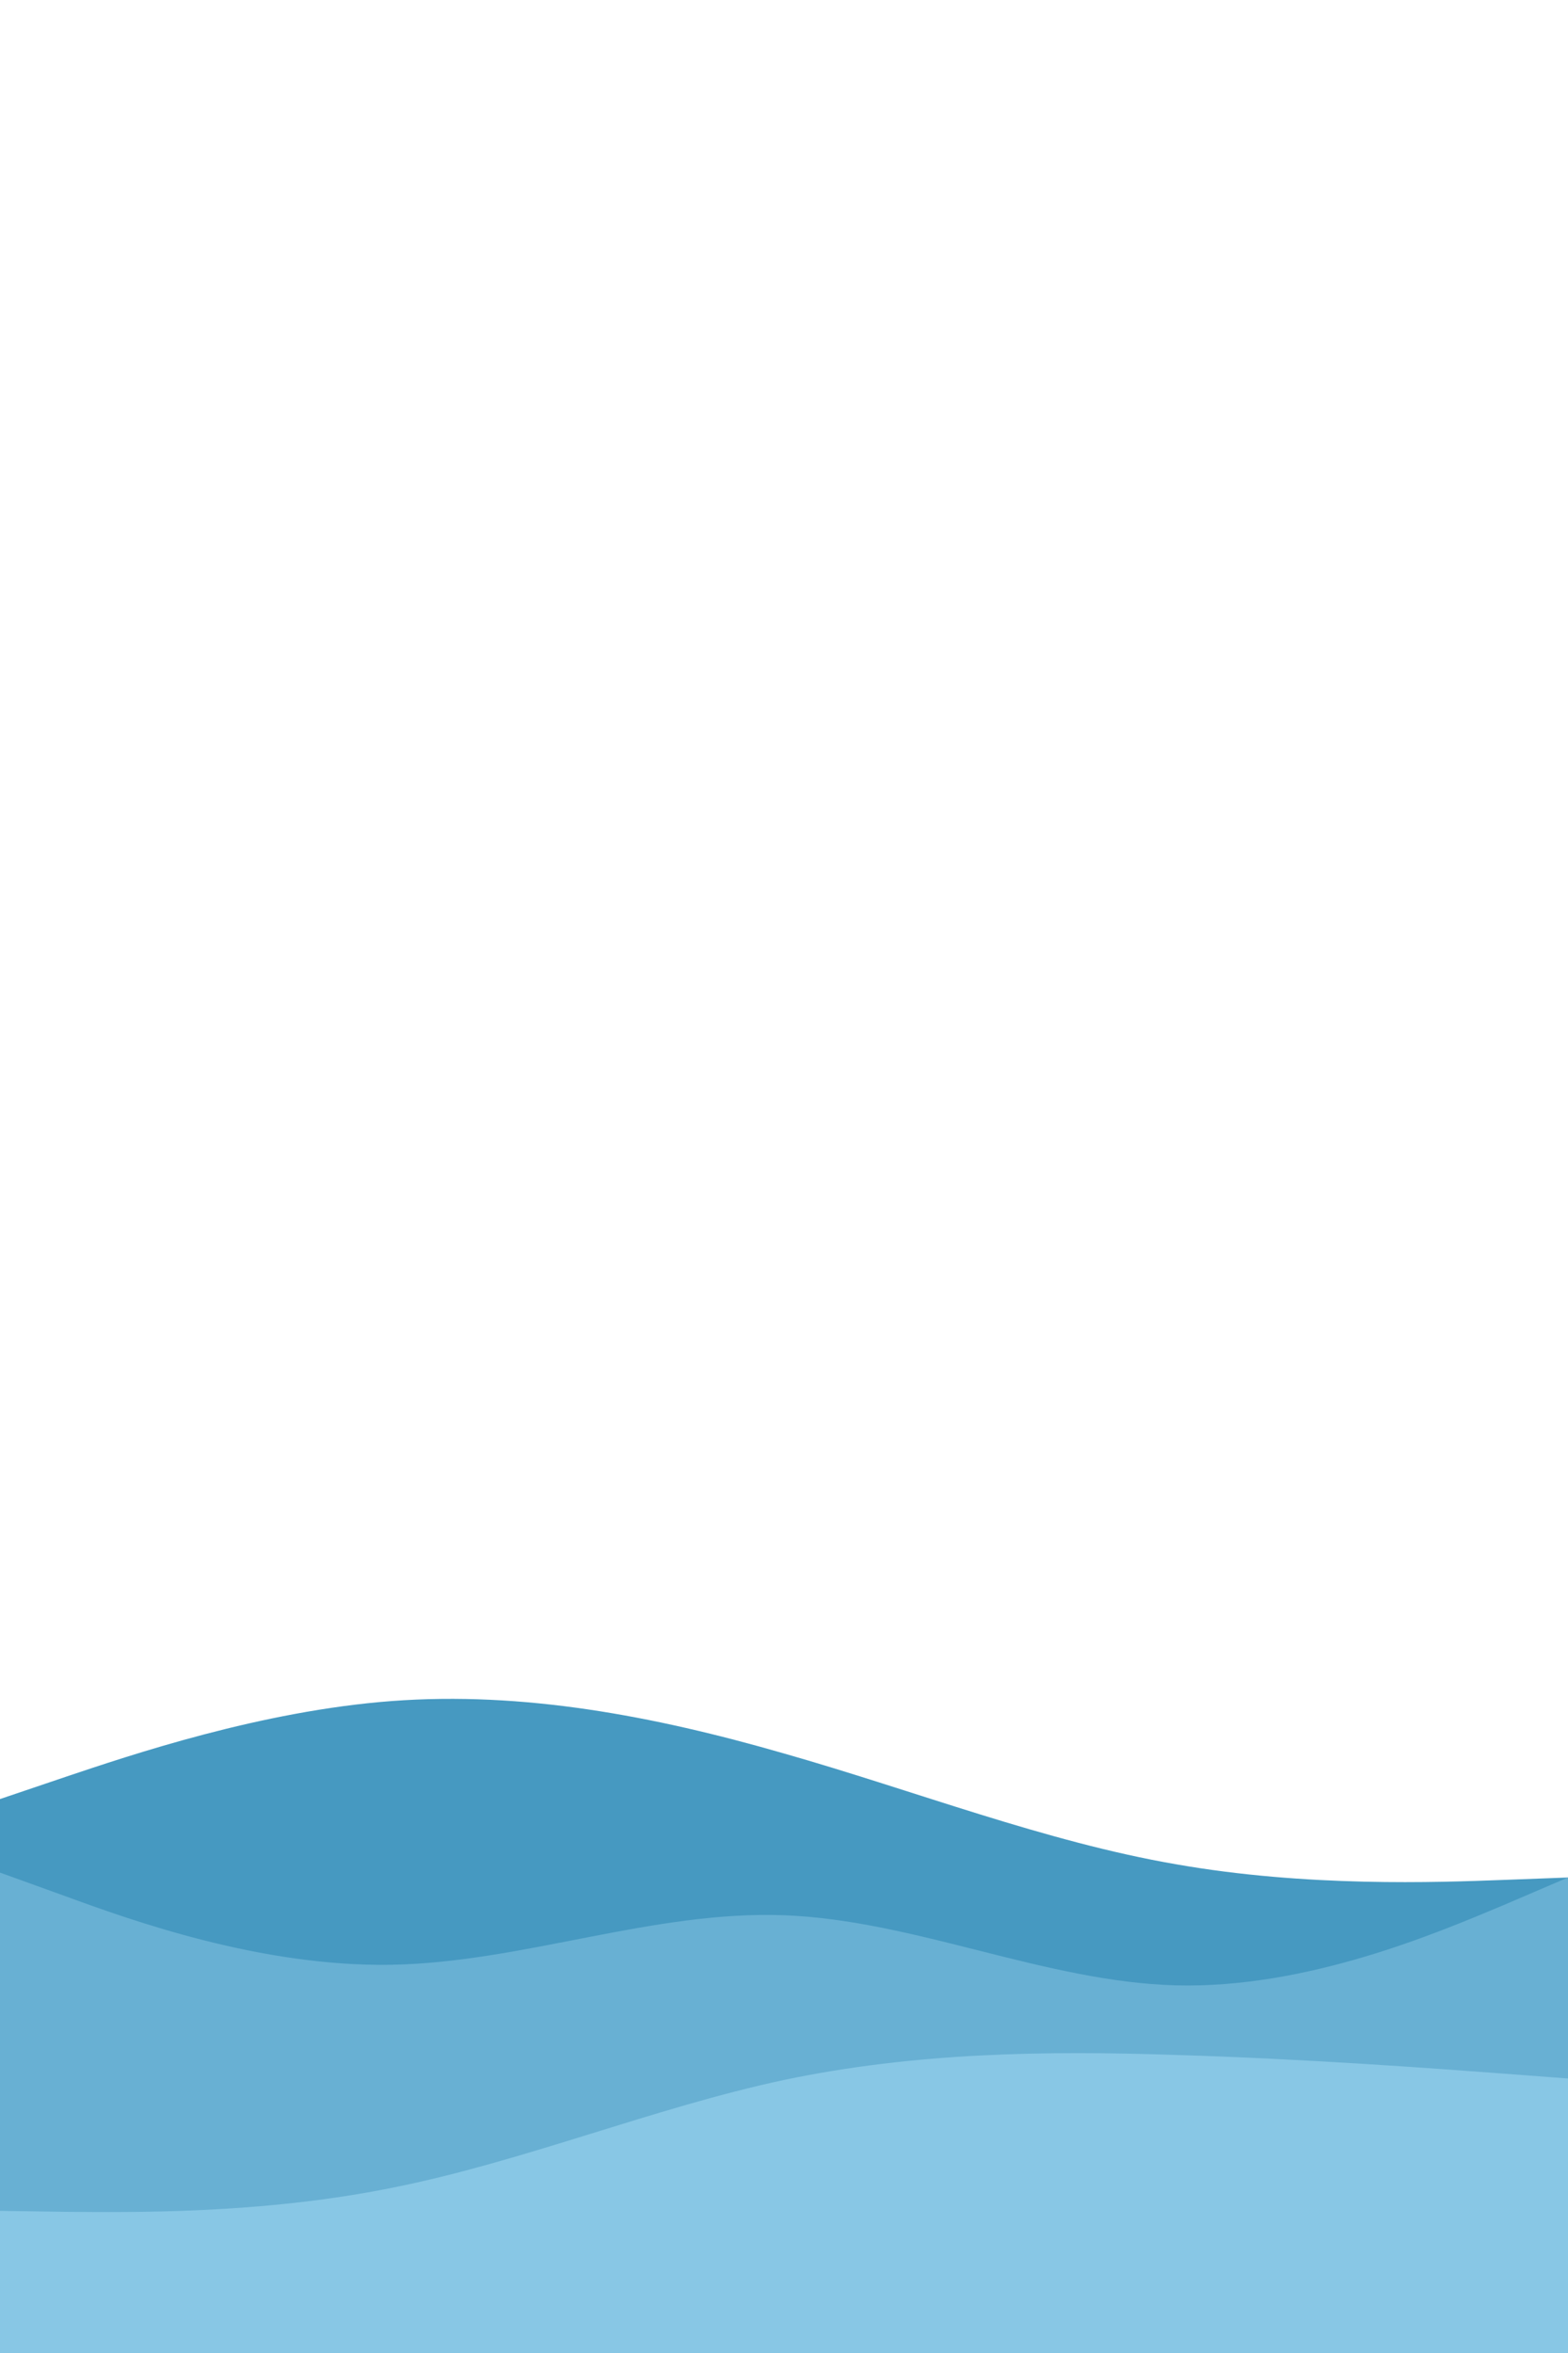
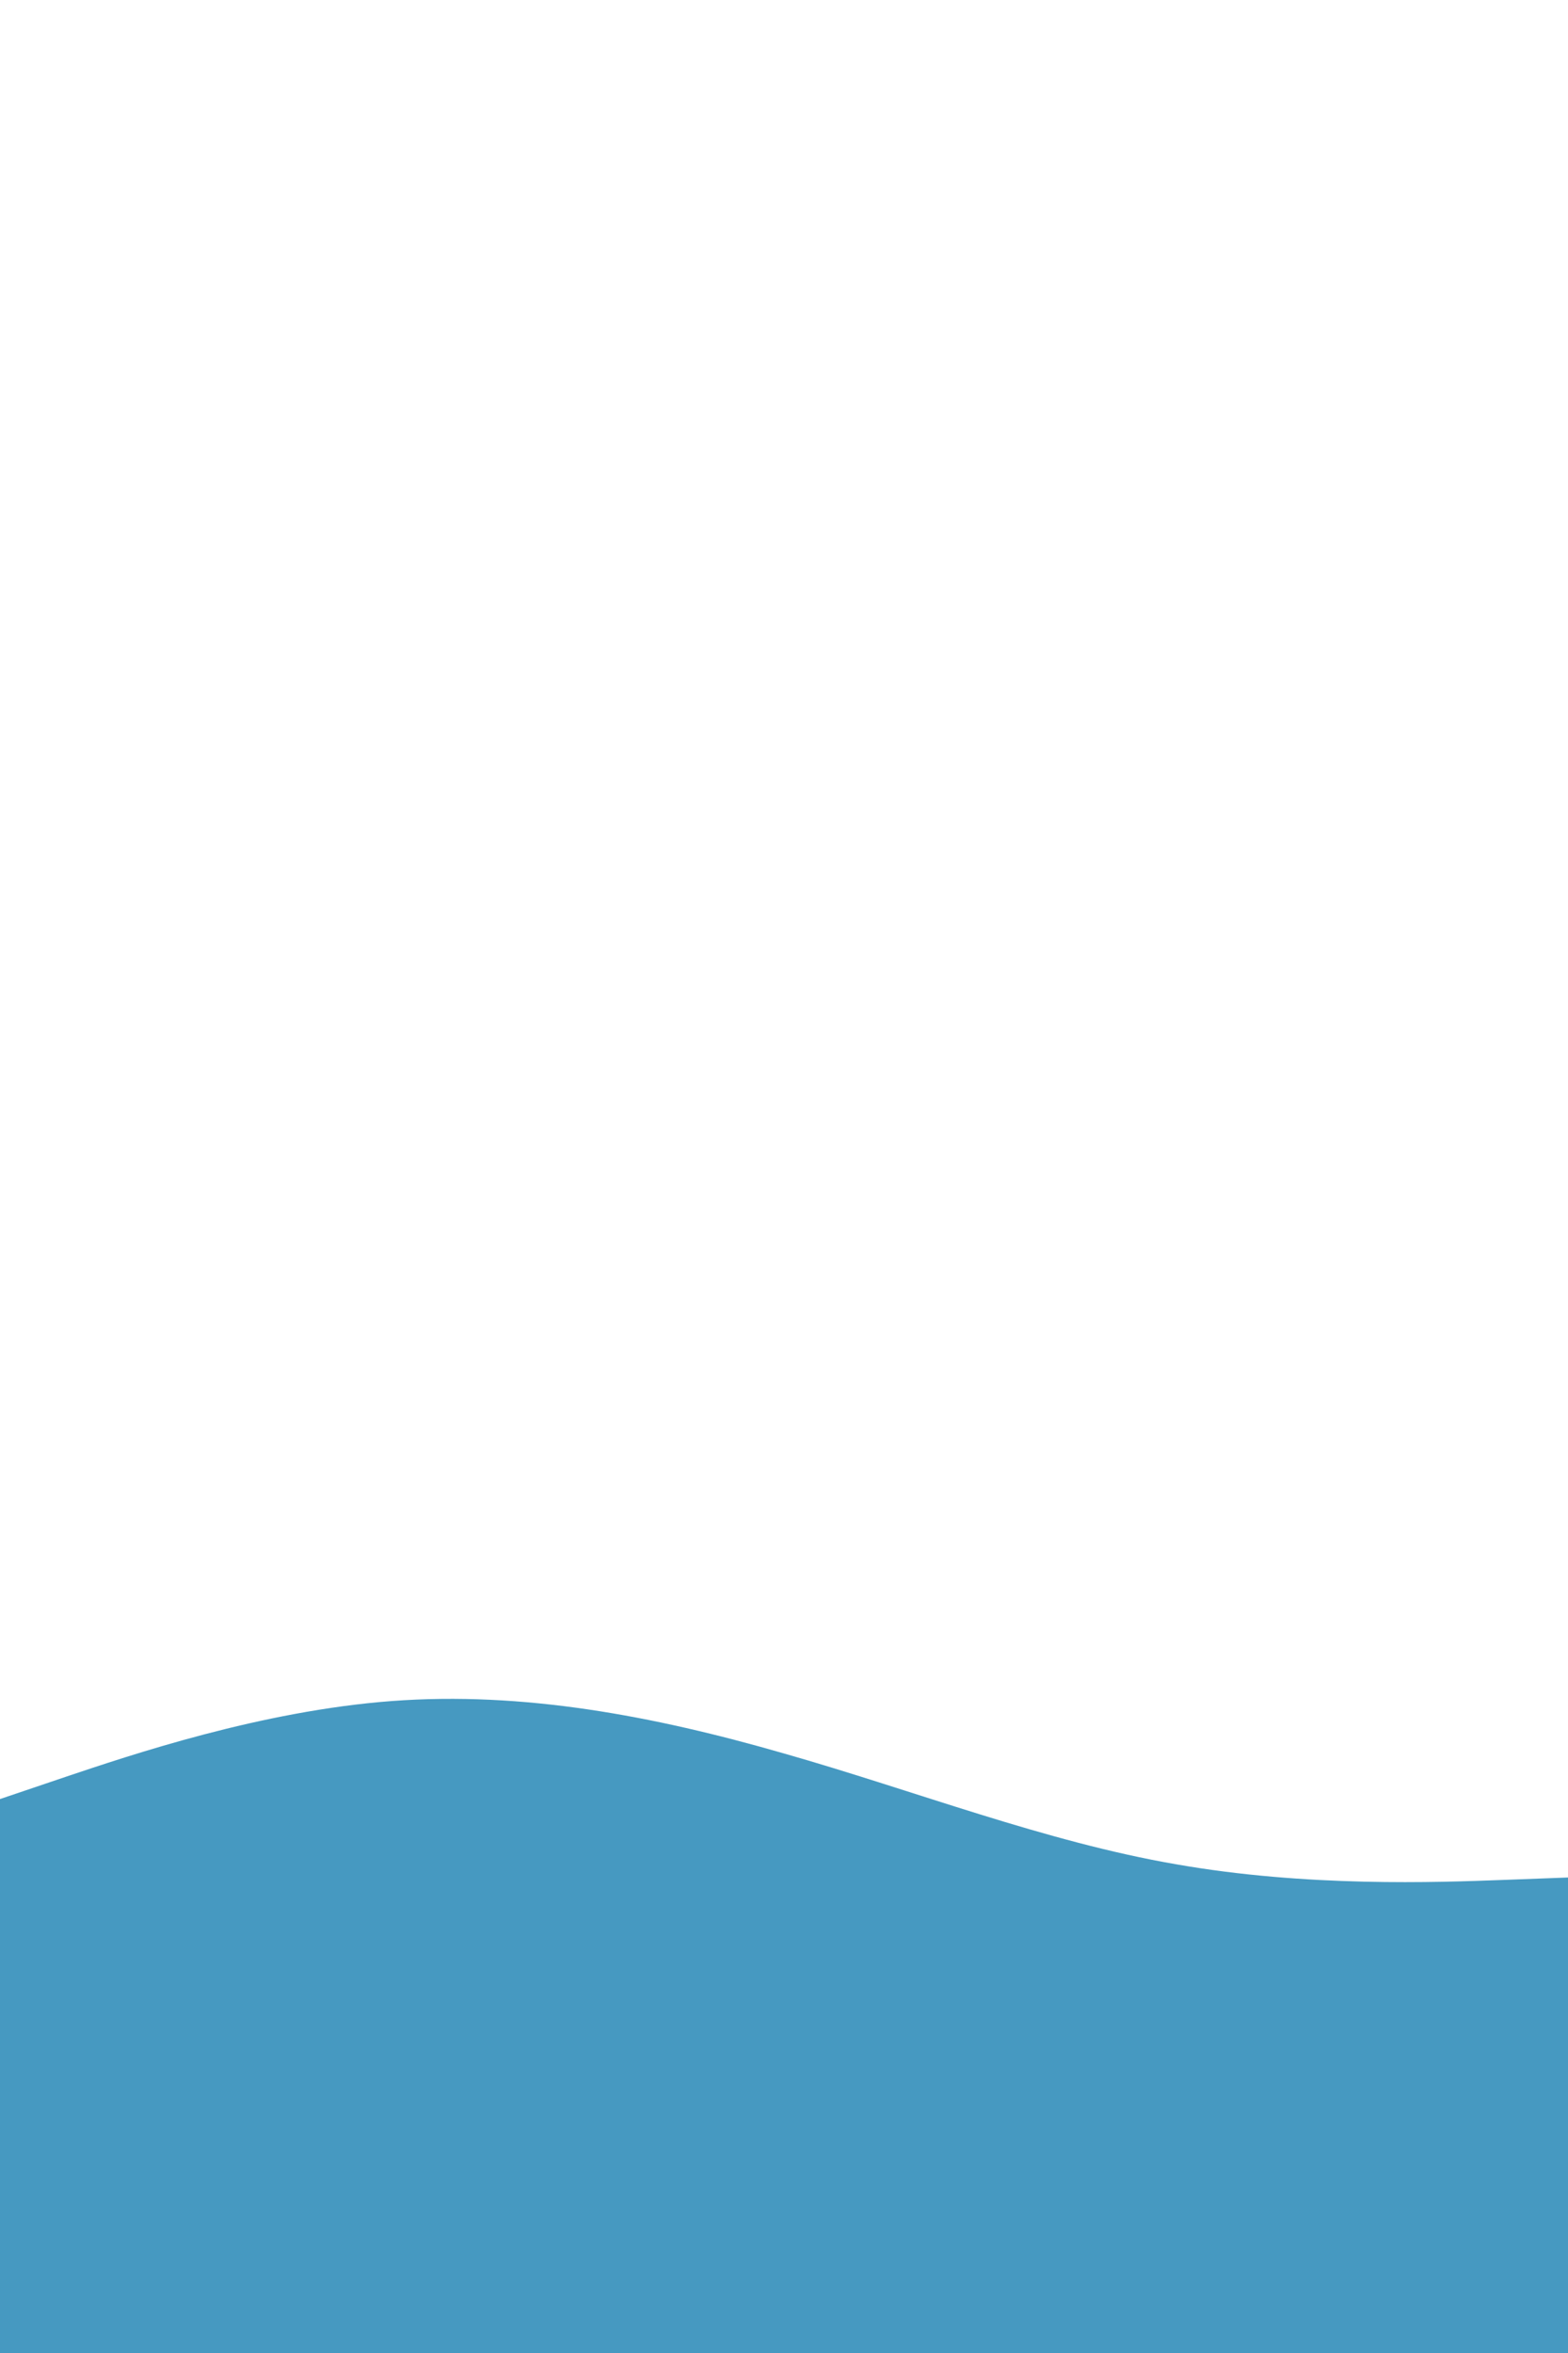
<svg xmlns="http://www.w3.org/2000/svg" id="visual" viewBox="0 0 320 480" width="320" height="480" version="1.1">
  <rect x="0" y="0" width="320" height="480" fill="#ffffff" />
  <path d="M0 367L13.3 362.5C26.7 358 53.3 349 80 347C106.7 345 133.3 350 160 357.7C186.7 365.3 213.3 375.7 240 380.3C266.7 385 293.3 384 306.7 383.5L320 383L320 481L306.7 481C293.3 481 266.7 481 240 481C213.3 481 186.7 481 160 481C133.3 481 106.7 481 80 481C53.3 481 26.7 481 13.3 481L0 481Z" fill="#4699c1" />
-   <path d="M0 382L13.3 386.8C26.7 391.7 53.3 401.3 80 400.8C106.7 400.3 133.3 389.7 160 390.7C186.7 391.7 213.3 404.3 240 405C266.7 405.7 293.3 394.3 306.7 388.7L320 383L320 481L306.7 481C293.3 481 266.7 481 240 481C213.3 481 186.7 481 160 481C133.3 481 106.7 481 80 481C53.3 481 26.7 481 13.3 481L0 481Z" fill="#68b0d3" />
-   <path d="M0 451L13.3 451.2C26.7 451.3 53.3 451.7 80 446.3C106.7 441 133.3 430 160 424.3C186.7 418.7 213.3 418.3 240 419.2C266.7 420 293.3 422 306.7 423L320 424L320 481L306.7 481C293.3 481 266.7 481 240 481C213.3 481 186.7 481 160 481C133.3 481 106.7 481 80 481C53.3 481 26.7 481 13.3 481L0 481Z" fill="#88c7e5" />
</svg>